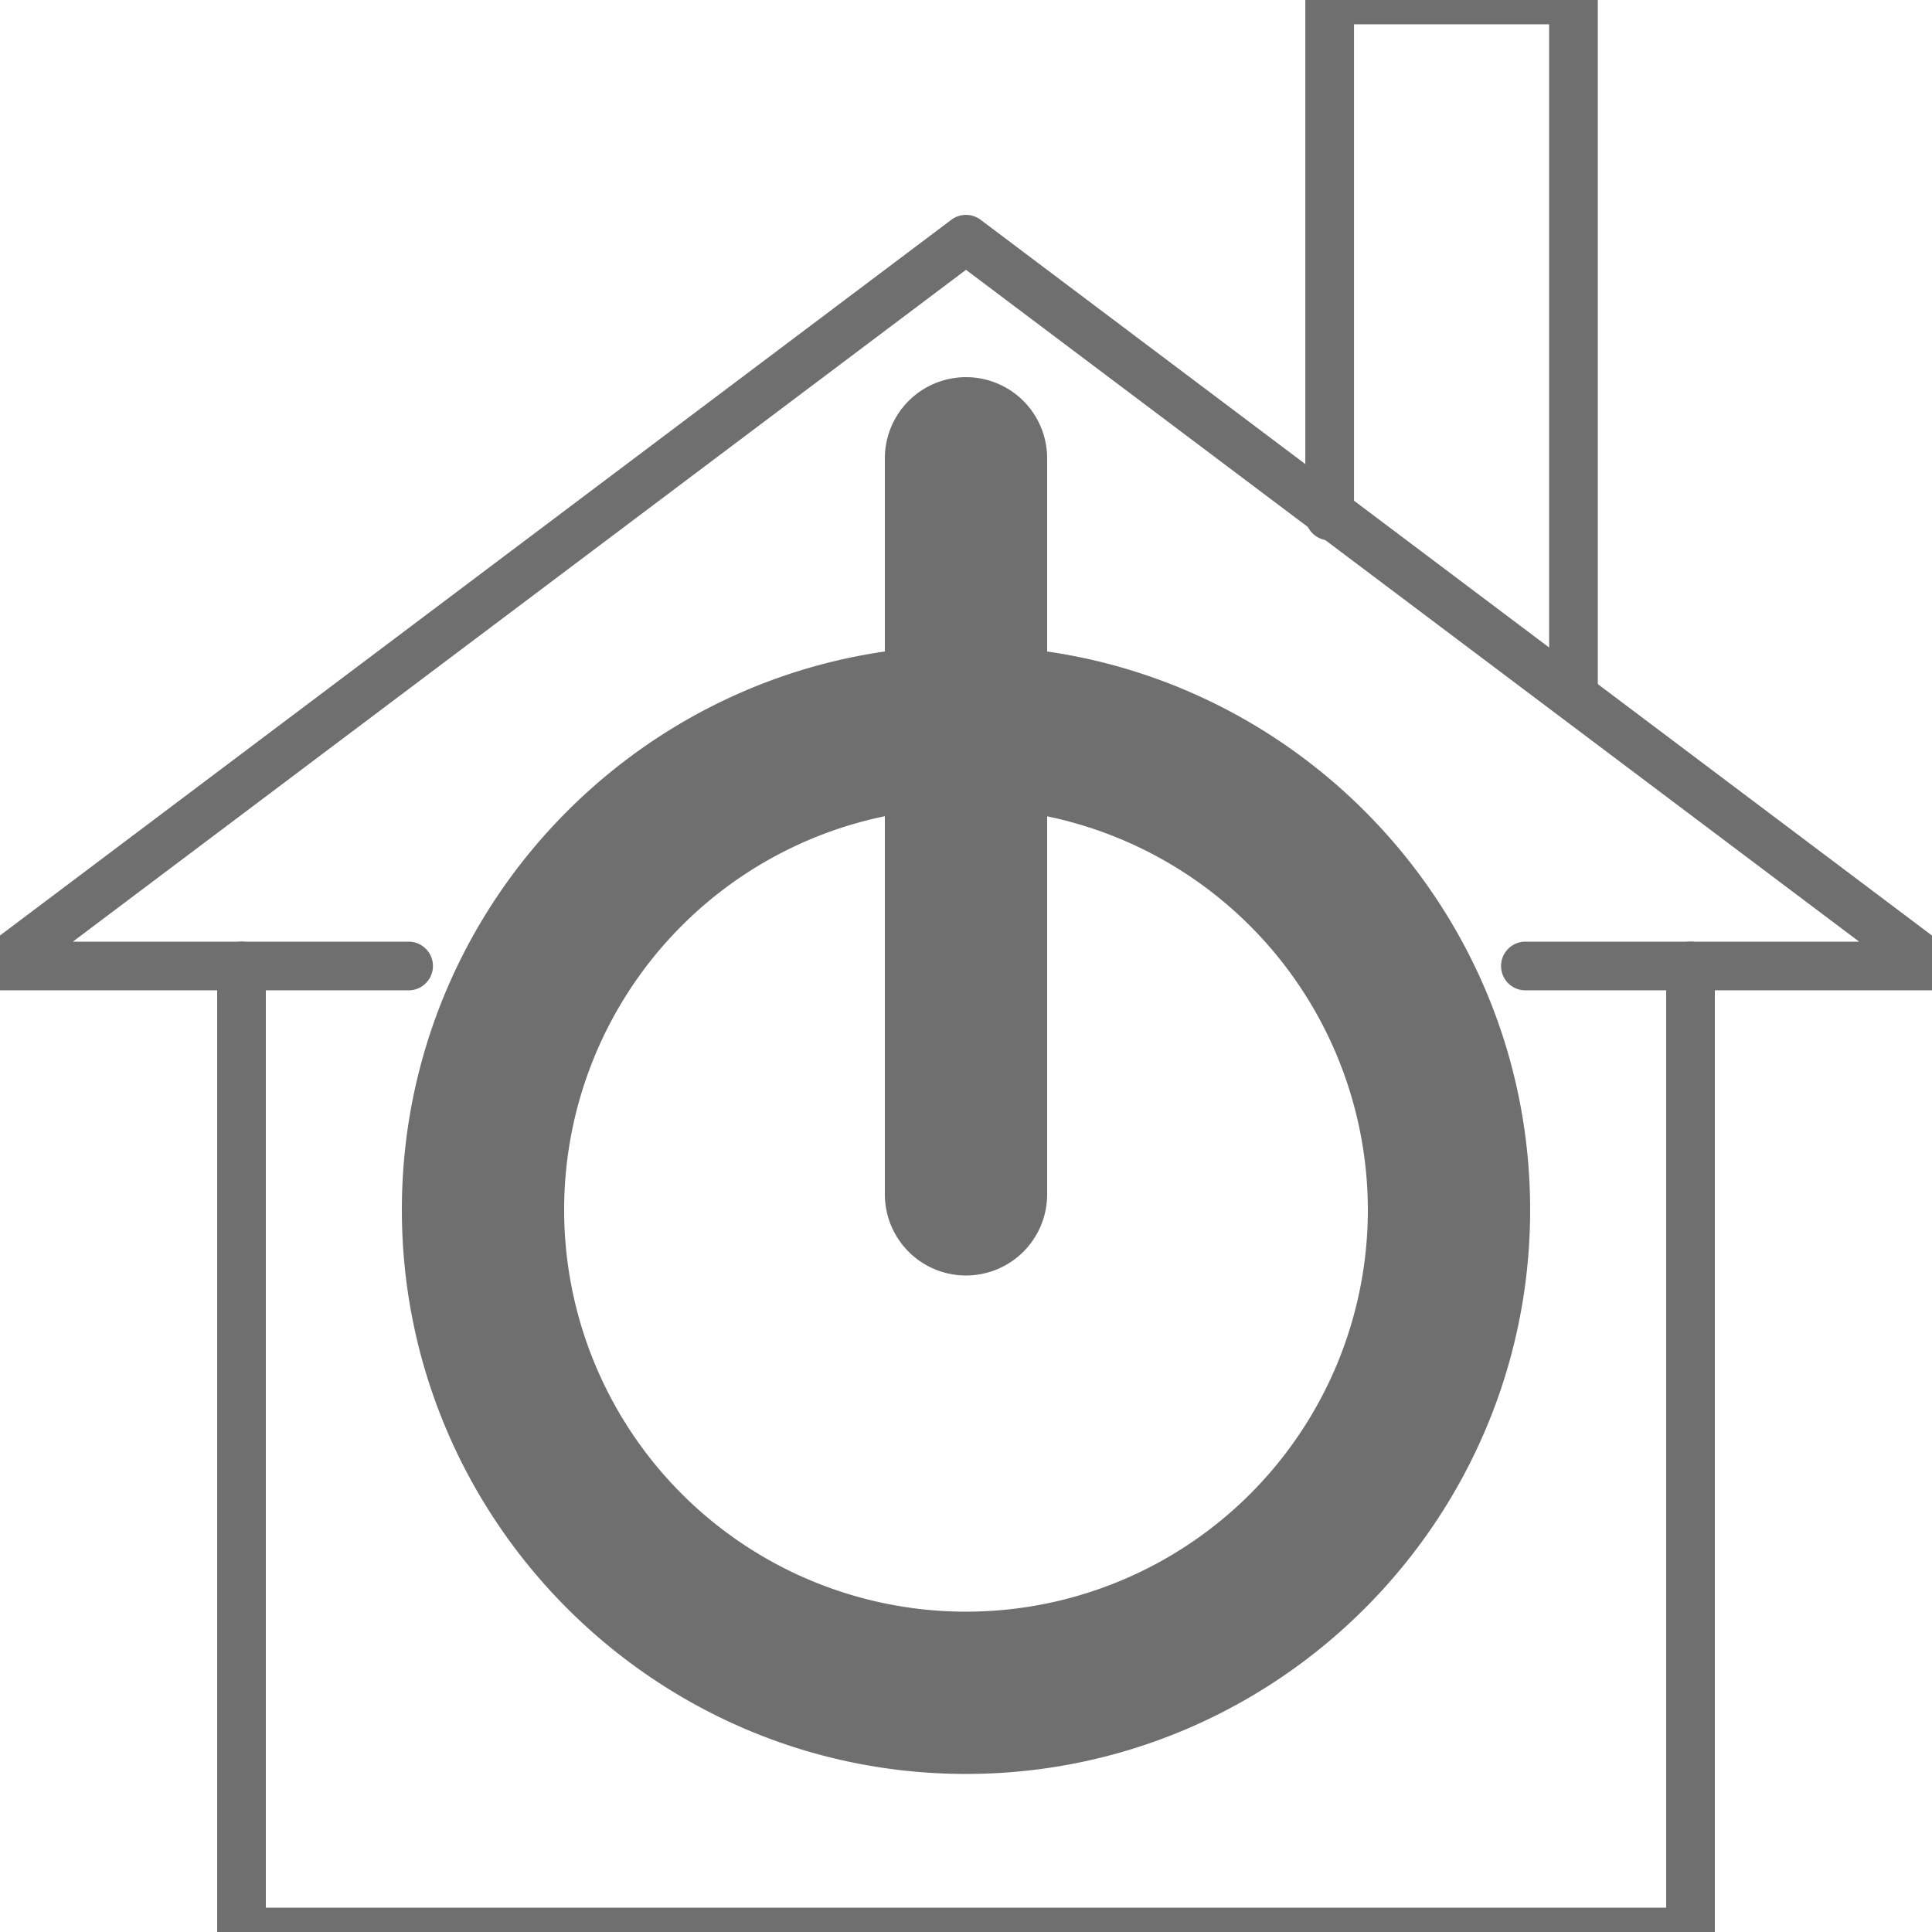
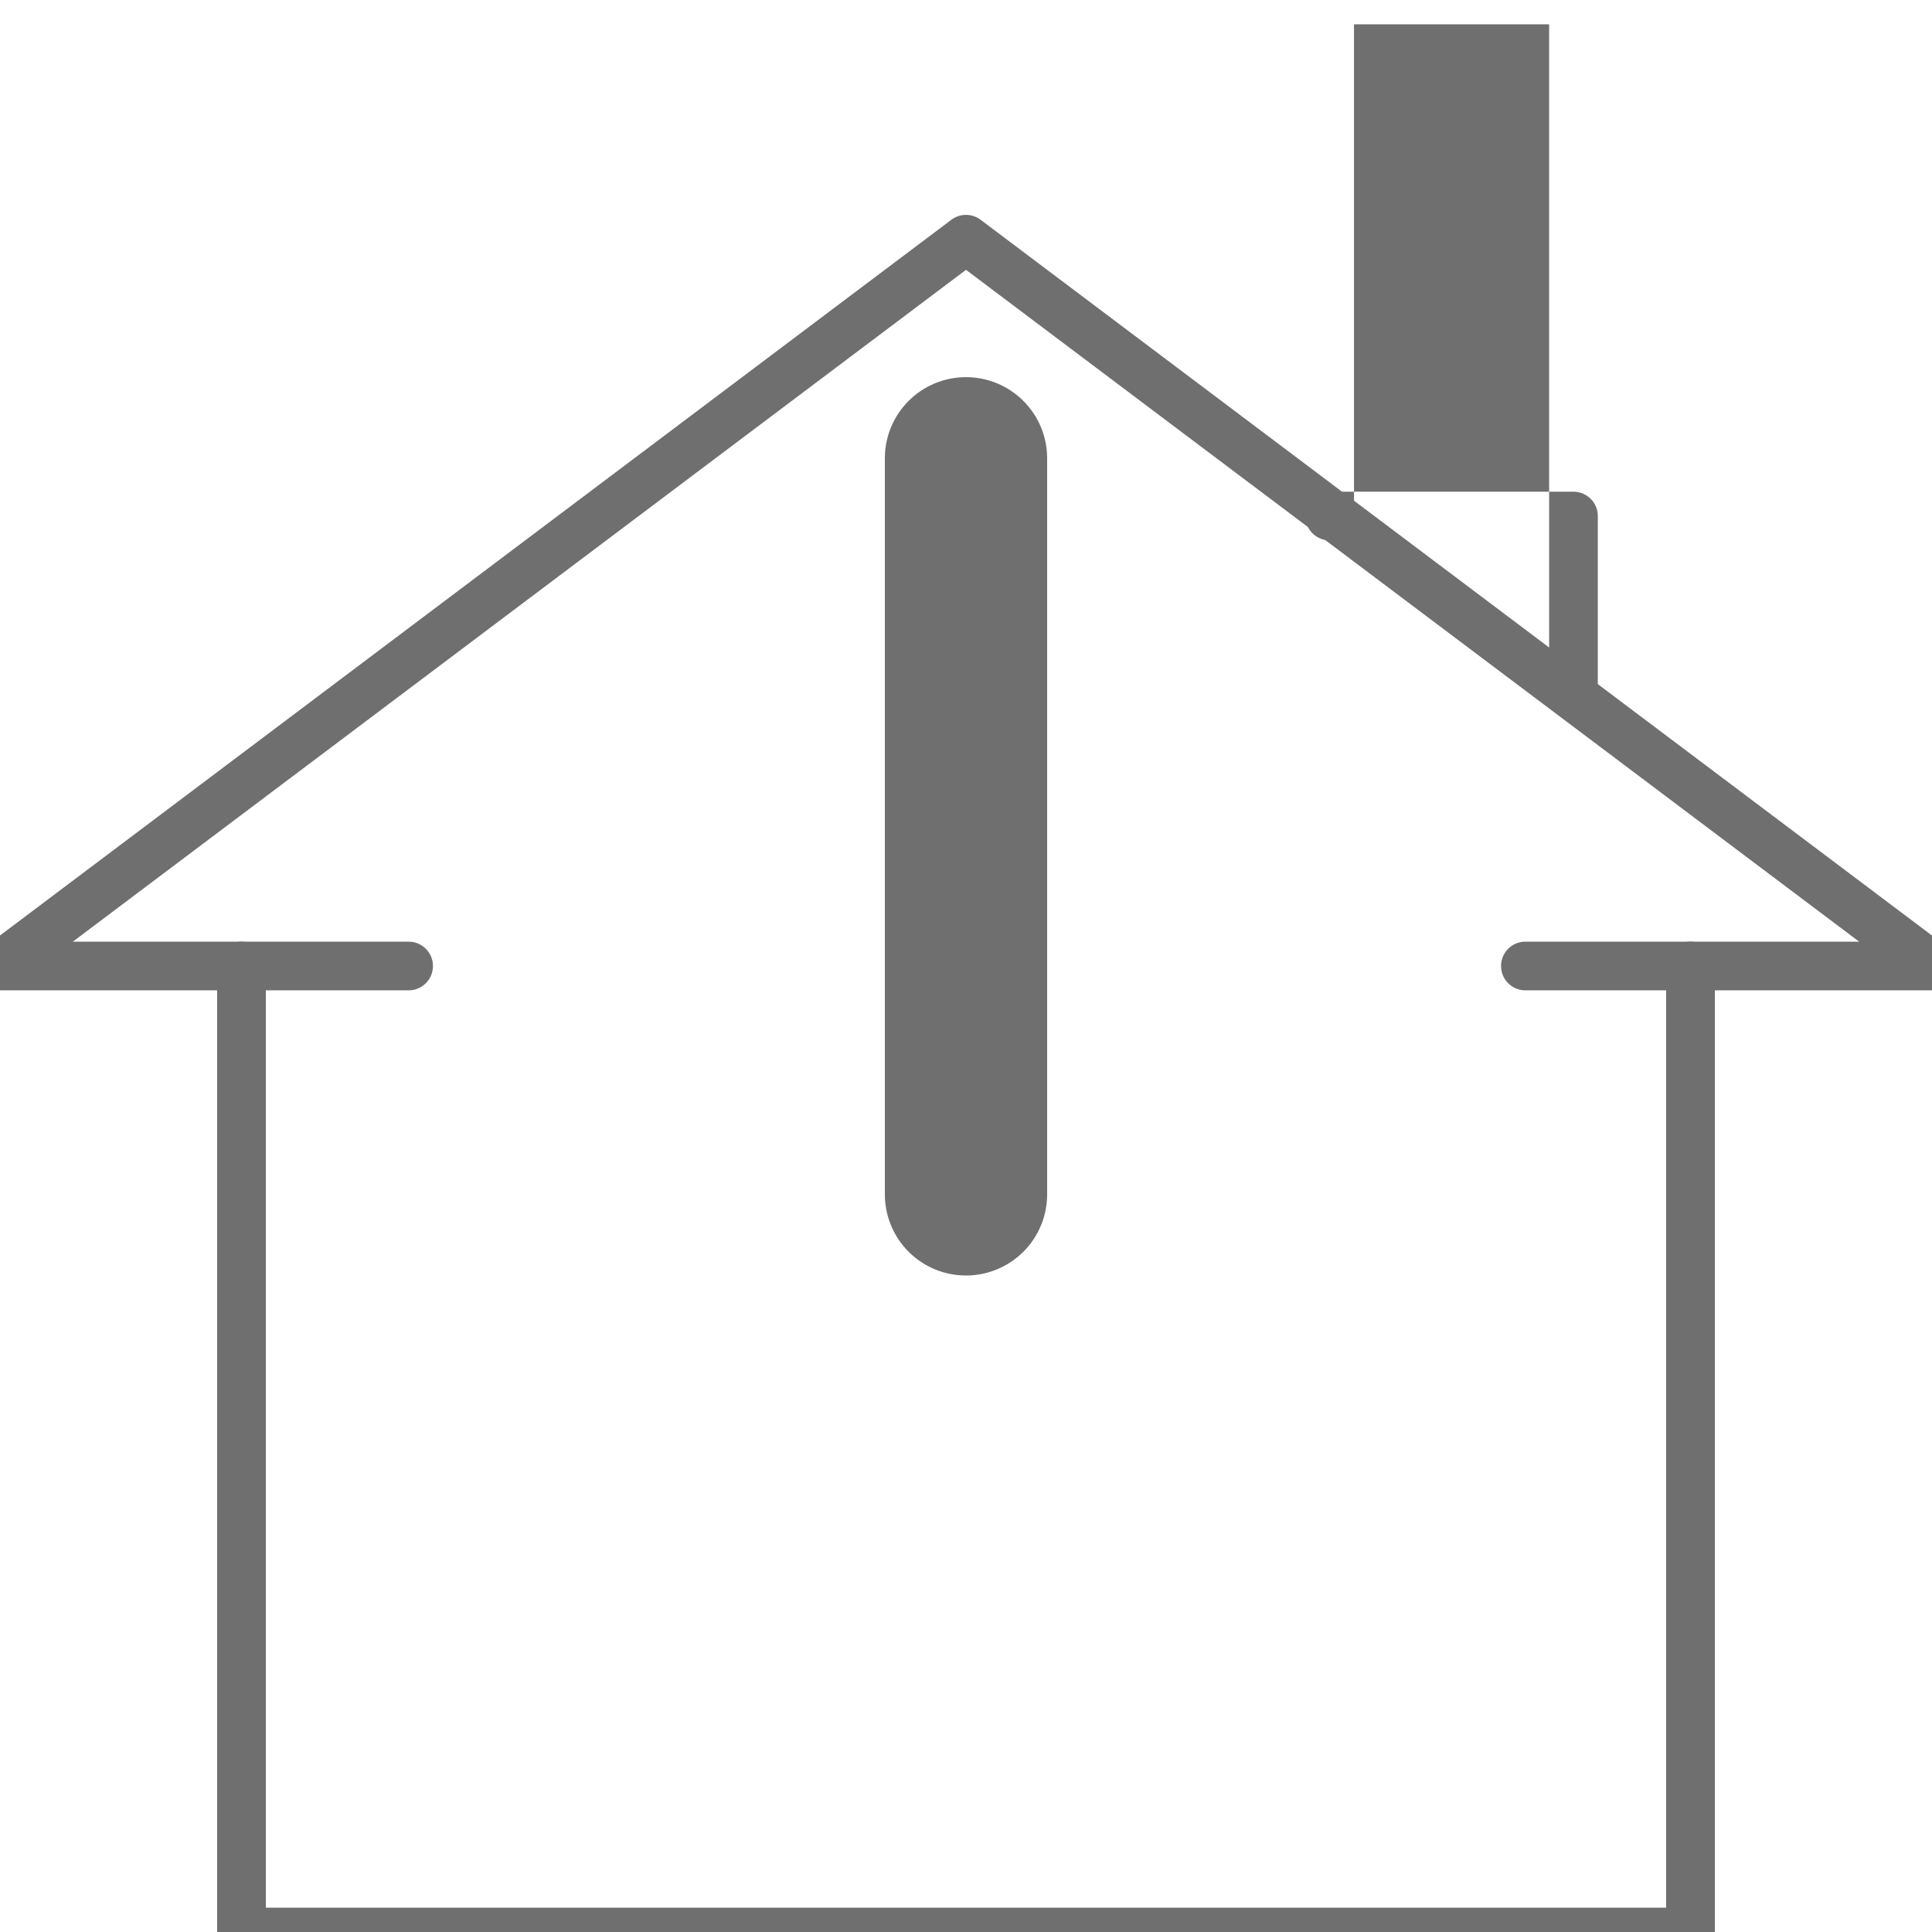
<svg xmlns="http://www.w3.org/2000/svg" id="grafica_no_tracciato" data-name="grafica no tracciato" viewBox="0 0 595.28 595.28">
  <defs>
    <style>.cls-1{fill:#706f6f;}</style>
  </defs>
  <path class="cls-1" d="M520.87,602.78H74.41a7.5,7.5,0,0,1-7.5-7.5V297.64a7.5,7.5,0,0,1,15,0V587.78H513.37V297.64a7.5,7.5,0,0,1,15,0V595.28A7.5,7.5,0,0,1,520.87,602.78Z" />
  <path class="cls-1" d="M595.28,305.14H470a7.5,7.5,0,1,1,0-15H572.83l-275.19-207L22.44,290.14H125.9a7.5,7.5,0,0,1,0,15H0A7.5,7.5,0,0,1-7.11,300a7.48,7.48,0,0,1,2.6-8.37L293.13,67.71a7.5,7.5,0,0,1,9,0L599.78,291.64a7.5,7.5,0,0,1-4.5,13.5Z" />
-   <path class="cls-1" d="M484.81,221.28a7.5,7.5,0,0,1-7.5-7.5V7.5H417.19V159a7.5,7.5,0,1,1-15,0V0a7.5,7.5,0,0,1,7.5-7.5h75.12a7.5,7.5,0,0,1,7.5,7.5V213.78A7.5,7.5,0,0,1,484.81,221.28Z" />
-   <path class="cls-1" d="M297.64,546.58c-95.85,0-173.82-78-173.82-173.82s78-173.82,173.82-173.82,173.82,78,173.82,173.82S393.48,546.58,297.64,546.58Zm0-297.64A123.82,123.82,0,1,0,421.46,372.76,124,124,0,0,0,297.64,248.94Z" />
+   <path class="cls-1" d="M484.81,221.28a7.5,7.5,0,0,1-7.5-7.5V7.5H417.19V159a7.5,7.5,0,1,1-15,0a7.5,7.5,0,0,1,7.5-7.5h75.12a7.5,7.5,0,0,1,7.5,7.5V213.78A7.5,7.5,0,0,1,484.81,221.28Z" />
  <path class="cls-1" d="M297.64,393a25,25,0,0,1-25-25V141.21a25,25,0,1,1,50,0V368A25,25,0,0,1,297.64,393Z" />
</svg>